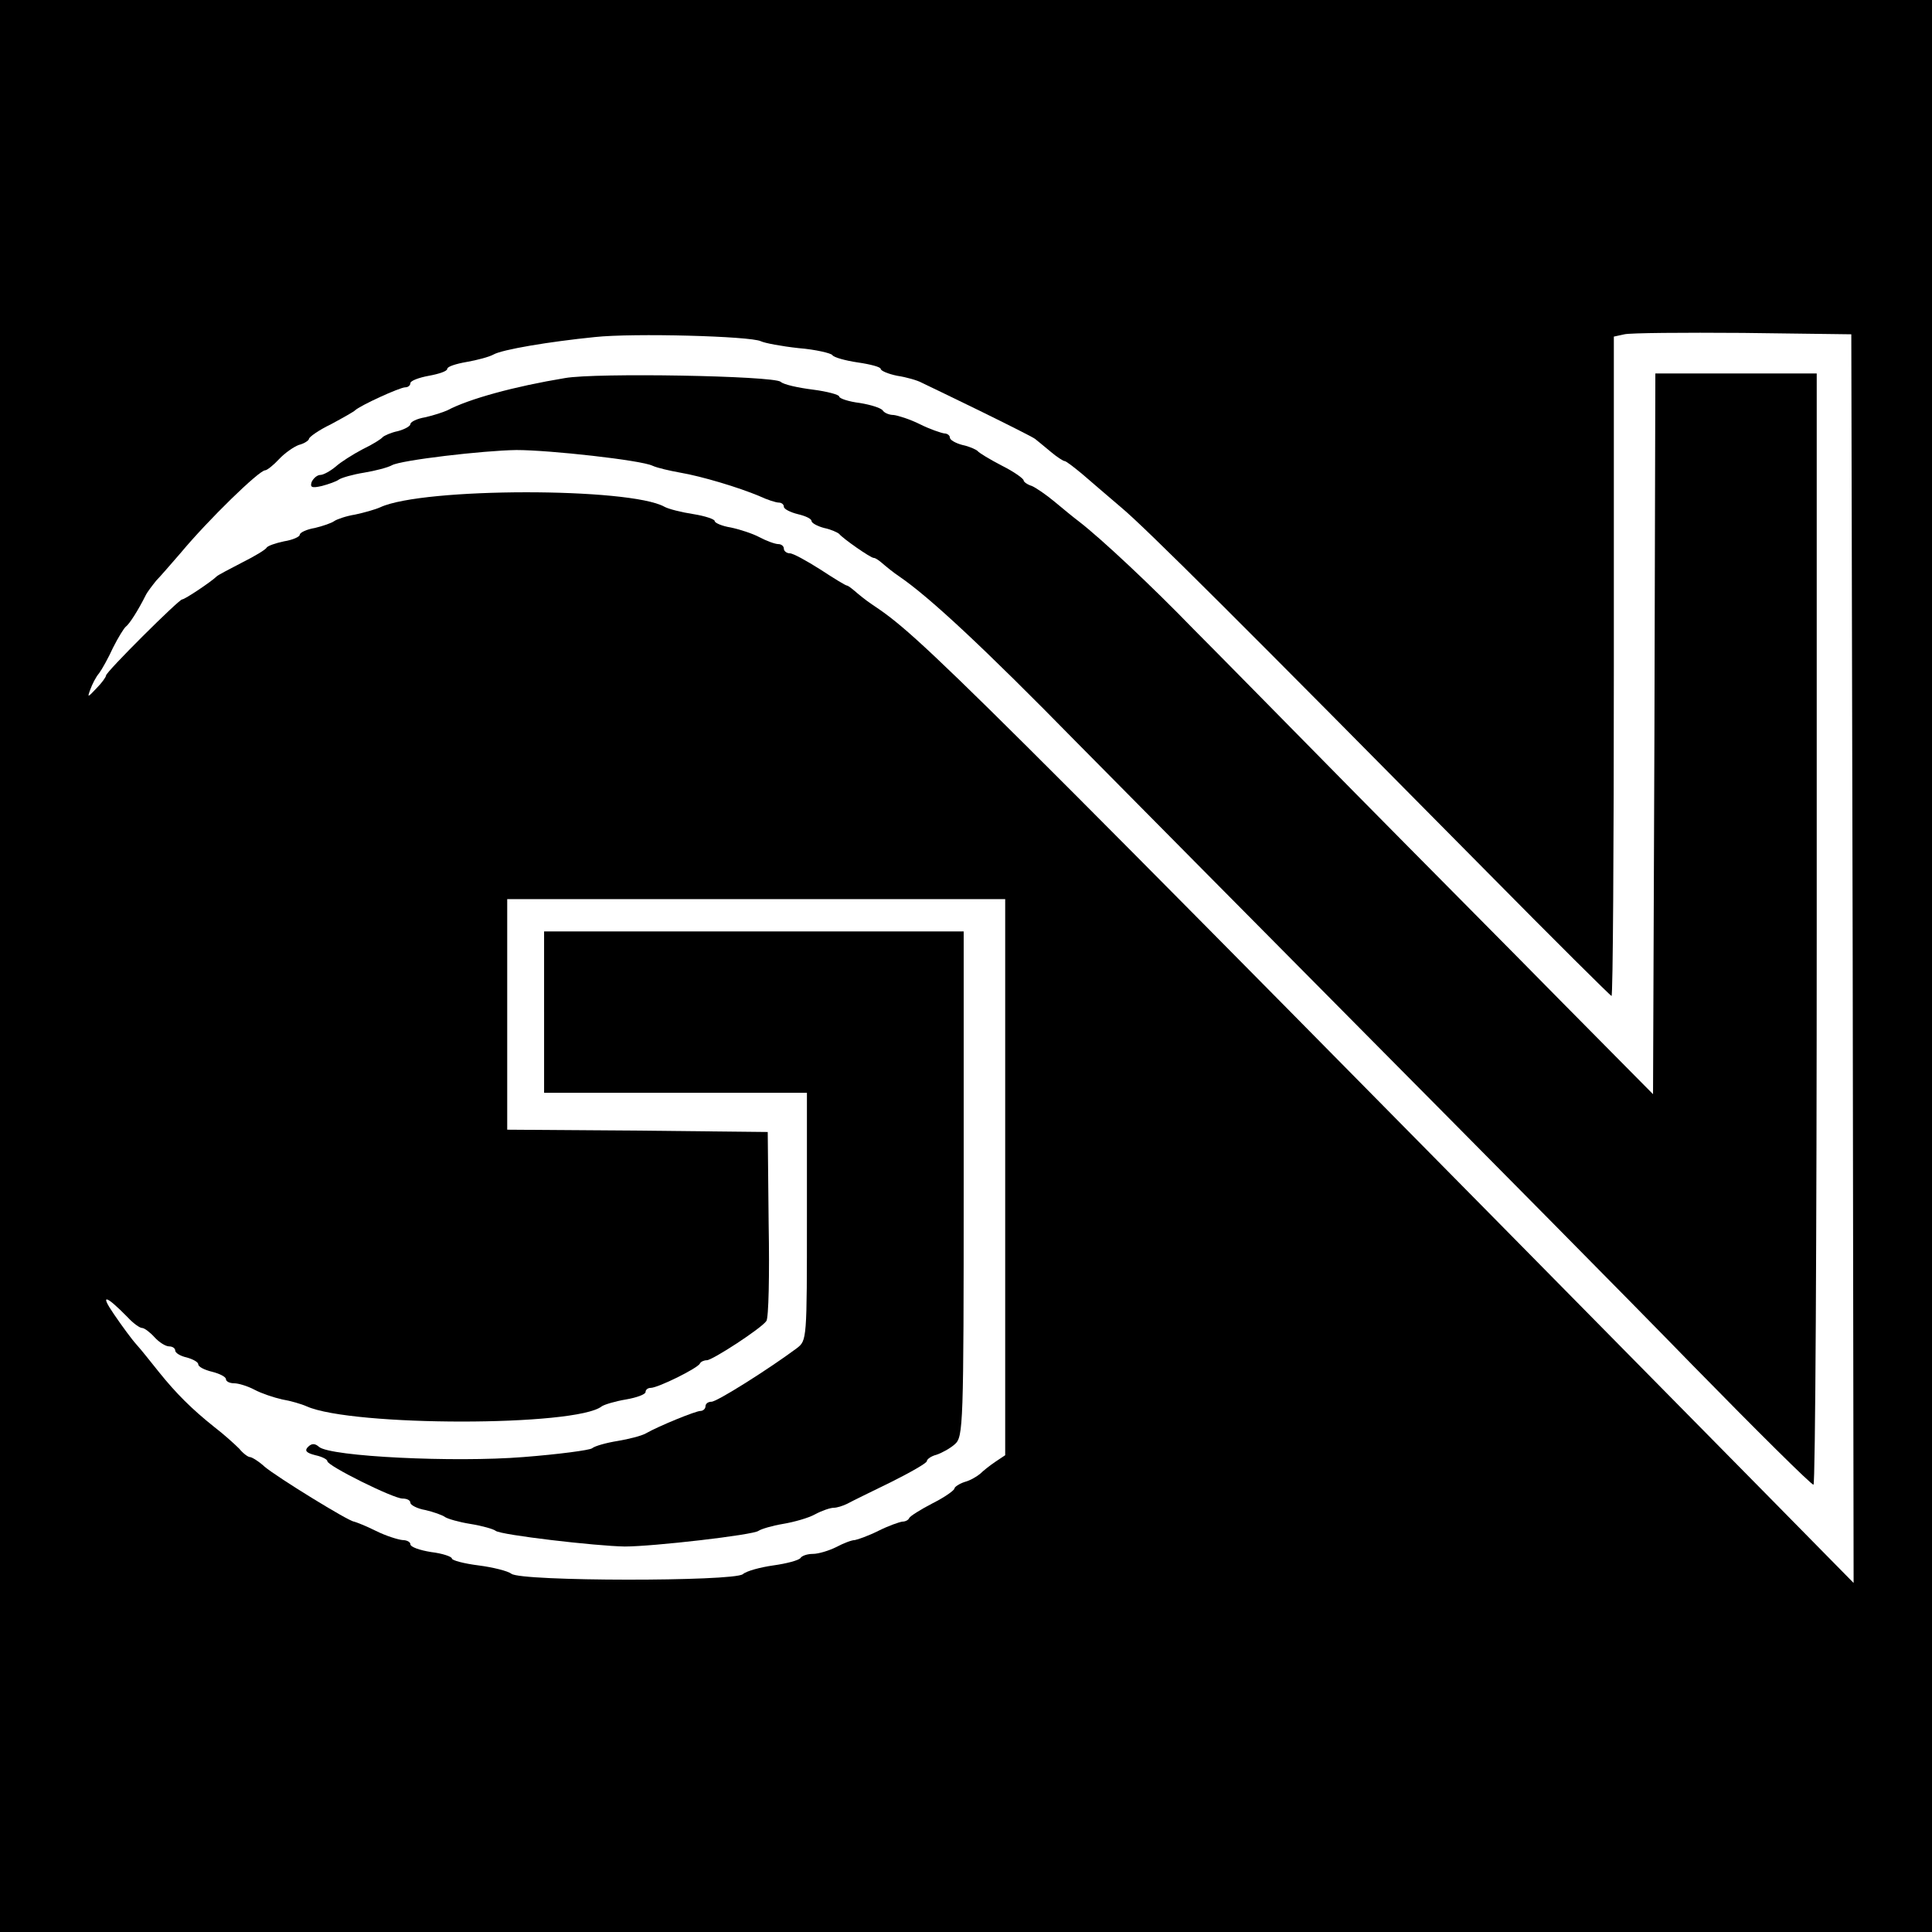
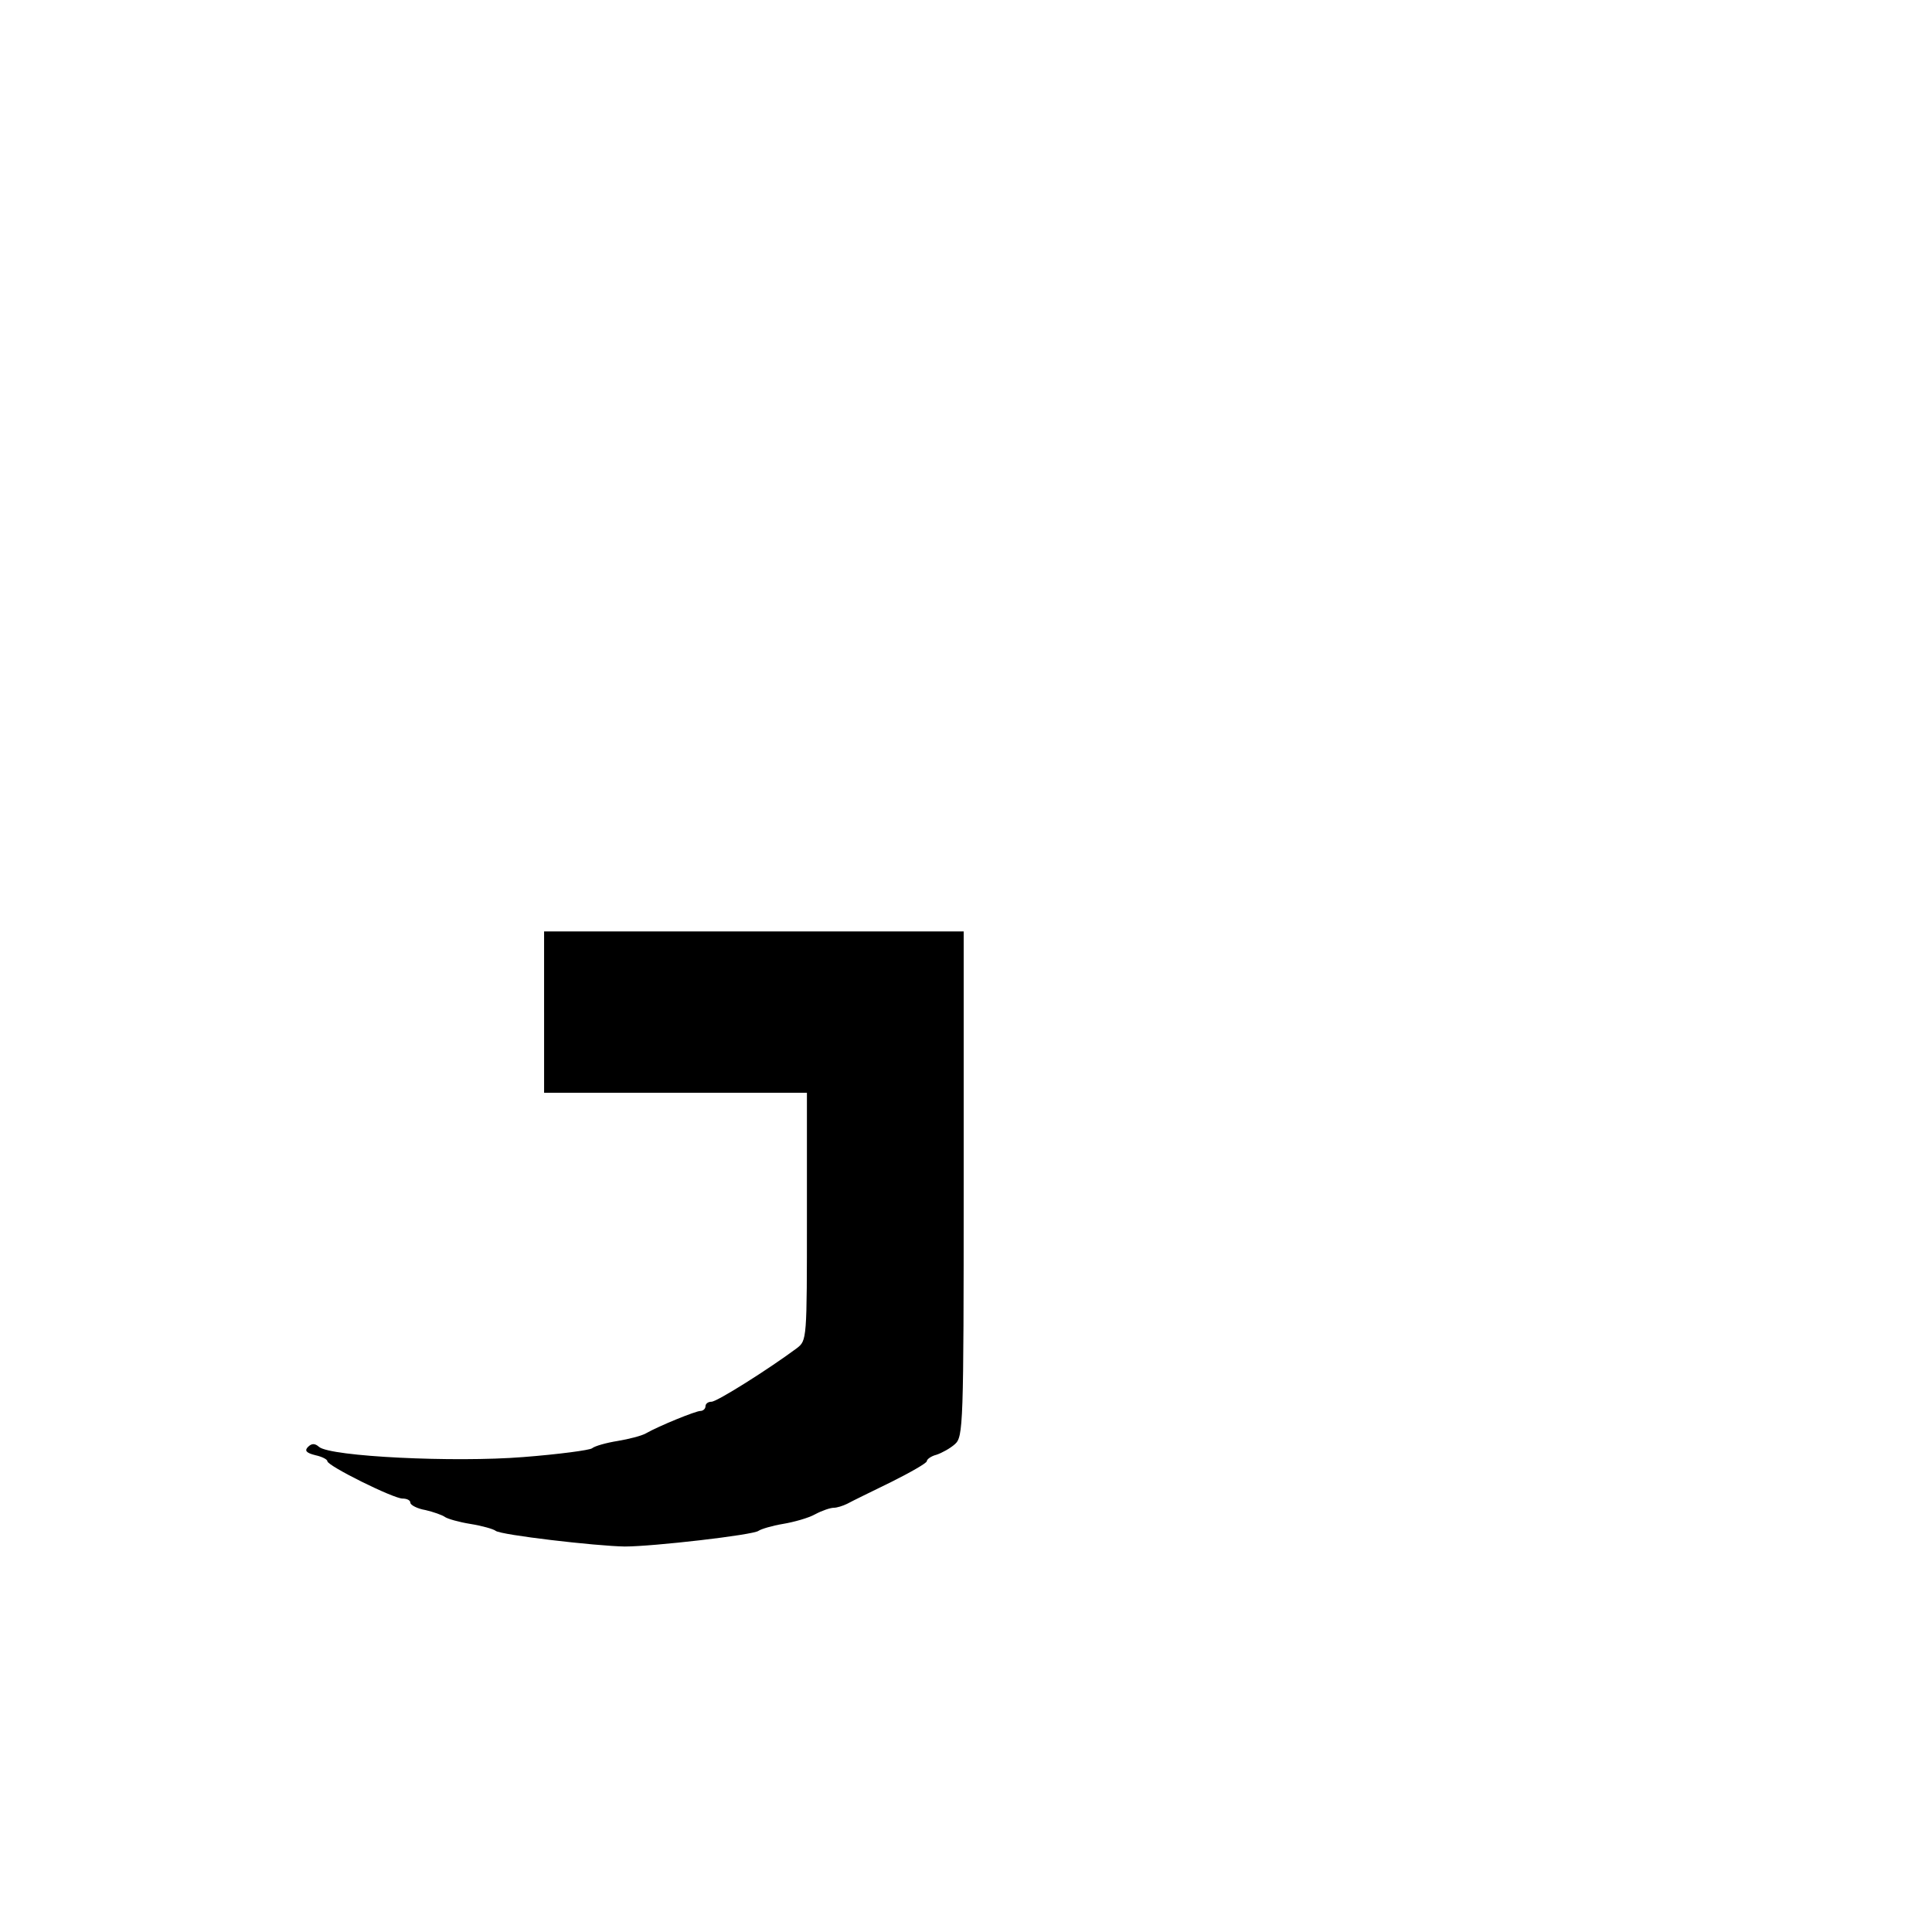
<svg xmlns="http://www.w3.org/2000/svg" version="1.0" width="419pt" height="419pt" viewBox="0 0 419 419" preserveAspectRatio="xMidYMid meet">
  <g transform="translate(0,419) scale(0.1,-0.1)" fill="#000000" stroke="none">
-     <path d="M0 2095 l0 -2095 2095 0 2095 0 0 2095 0 2095 -2095 0 -2095 0 0 -2095z m1650 1355 c8 -4 45 -11 82 -15 37 -3 70 -11 73 -15 3 -5 28 -12 55 -16 28 -4 50 -10 50 -14 0 -4 16 -11 36 -15 20 -3 44 -10 53 -15 9 -4 66 -32 126 -61 61 -30 115 -57 120 -61 6 -5 21 -17 34 -28 13 -11 27 -20 30 -20 3 0 20 -13 38 -28 17 -15 55 -47 84 -72 53 -44 266 -257 792 -789 147 -149 270 -271 272 -271 3 0 5 322 5 715 l0 715 23 5 c12 3 128 4 257 3 l235 -3 3 -1354 2 -1354 -187 190 c-1790 1816 -1835 1861 -1943 1933 -12 8 -28 21 -36 28 -7 6 -15 12 -17 12 -3 0 -29 16 -58 35 -30 19 -59 35 -66 35 -7 0 -13 5 -13 10 0 6 -6 10 -12 10 -7 0 -26 7 -41 15 -15 8 -43 17 -62 21 -19 3 -35 10 -35 14 0 4 -21 11 -46 15 -26 4 -54 11 -63 16 -75 42 -523 42 -616 -1 -11 -5 -36 -12 -55 -16 -19 -3 -39 -10 -45 -14 -5 -4 -25 -11 -42 -15 -18 -3 -33 -10 -33 -15 0 -4 -15 -11 -34 -14 -19 -4 -36 -10 -38 -14 -2 -4 -25 -18 -53 -32 -27 -14 -52 -27 -55 -30 -11 -11 -69 -50 -75 -50 -7 0 -165 -157 -165 -165 0 -3 -9 -16 -21 -28 -19 -20 -20 -21 -13 -2 4 11 12 27 19 35 6 8 20 33 30 55 11 22 24 43 28 46 8 6 27 36 43 68 4 8 15 22 23 32 9 9 32 36 53 60 60 72 170 179 183 179 4 0 18 11 30 24 12 13 32 27 43 31 12 3 22 10 22 13 0 4 21 19 48 32 26 14 49 27 52 30 10 10 97 50 109 50 6 0 11 4 11 9 0 5 18 12 40 16 22 4 40 10 40 15 0 5 19 11 42 15 23 4 49 11 58 16 19 11 121 28 220 38 84 9 337 2 360 -9z m530 -1813 l0 -603 -21 -14 c-12 -8 -27 -20 -33 -26 -7 -6 -22 -15 -34 -18 -12 -4 -22 -11 -22 -14 0 -4 -21 -19 -47 -32 -27 -14 -49 -28 -51 -32 -2 -5 -9 -8 -15 -8 -7 -1 -30 -9 -52 -20 -22 -11 -45 -19 -51 -20 -7 0 -25 -7 -40 -15 -16 -8 -39 -15 -51 -15 -12 0 -24 -4 -27 -9 -4 -5 -30 -12 -59 -16 -28 -4 -58 -12 -66 -19 -20 -16 -482 -16 -502 1 -8 6 -40 14 -71 18 -32 4 -58 11 -58 15 0 4 -20 11 -45 14 -25 4 -45 11 -45 17 0 5 -8 9 -17 9 -10 1 -36 9 -58 20 -22 11 -43 19 -47 20 -11 0 -168 97 -194 119 -13 12 -28 21 -32 21 -4 0 -15 8 -23 18 -9 9 -33 31 -54 47 -49 39 -83 73 -120 119 -17 21 -38 48 -49 60 -10 11 -32 41 -49 66 -31 45 -18 42 30 -7 12 -13 26 -23 31 -23 5 0 17 -9 27 -20 10 -11 24 -20 32 -20 7 0 13 -4 13 -9 0 -5 11 -12 25 -15 14 -4 25 -10 25 -15 0 -5 13 -12 30 -16 16 -4 30 -11 30 -16 0 -5 8 -9 18 -9 9 0 29 -6 44 -14 15 -8 42 -17 60 -21 18 -3 42 -10 53 -15 99 -44 585 -44 640 0 6 4 29 11 53 15 23 4 42 11 42 16 0 5 5 9 11 9 16 0 103 43 107 53 2 4 9 7 15 7 12 0 118 69 129 85 5 6 7 100 5 210 l-2 200 -282 3 -283 2 0 250 0 250 540 0 540 0 0 -603z" />
-     <path d="M1225 3370 c-109 -18 -208 -45 -255 -70 -9 -4 -30 -11 -48 -15 -18 -3 -32 -10 -32 -15 0 -4 -12 -11 -27 -15 -15 -3 -30 -10 -33 -13 -3 -4 -22 -16 -43 -26 -21 -11 -48 -28 -59 -38 -12 -10 -27 -18 -33 -18 -7 0 -15 -7 -19 -15 -4 -12 0 -14 22 -9 15 4 32 10 37 14 6 4 30 11 55 15 24 4 51 11 60 16 19 11 198 32 270 33 72 0 270 -22 295 -34 11 -5 38 -11 60 -15 47 -8 127 -32 172 -51 17 -8 36 -14 42 -14 6 0 11 -4 11 -9 0 -5 14 -12 30 -16 17 -4 30 -10 30 -15 0 -4 12 -11 27 -15 15 -3 30 -10 33 -13 8 -10 68 -52 75 -52 4 0 12 -6 19 -12 8 -7 24 -20 36 -28 66 -45 185 -156 384 -359 94 -95 376 -380 626 -632 250 -252 570 -575 710 -719 140 -143 258 -260 263 -260 4 0 7 542 7 1205 l0 1205 -175 0 -175 0 -2 -782 -3 -781 -195 197 c-107 109 -310 313 -450 455 -140 142 -298 303 -352 357 -90 93 -200 196 -248 233 -12 9 -35 28 -53 43 -18 15 -40 30 -49 34 -10 3 -18 9 -18 12 0 4 -21 19 -47 32 -27 14 -50 28 -53 32 -3 3 -18 10 -33 13 -15 4 -27 11 -27 16 0 5 -6 9 -12 9 -7 1 -31 9 -53 20 -22 11 -48 19 -57 20 -9 0 -19 4 -23 9 -3 6 -26 13 -50 17 -25 3 -45 10 -45 14 0 4 -26 11 -57 15 -32 4 -64 11 -70 17 -16 13 -401 20 -468 8z" />
    <path d="M1180 1995 l0 -175 285 0 285 0 0 -269 c0 -267 0 -268 -22 -285 -62 -46 -173 -116 -185 -116 -7 0 -13 -4 -13 -10 0 -5 -5 -10 -11 -10 -10 0 -89 -32 -119 -49 -9 -5 -36 -12 -60 -16 -25 -4 -50 -11 -56 -16 -5 -4 -72 -13 -149 -19 -150 -12 -418 1 -443 22 -9 8 -16 8 -24 0 -8 -8 -4 -13 16 -18 14 -3 26 -9 26 -13 0 -10 143 -81 163 -81 10 0 17 -4 17 -9 0 -5 15 -13 33 -16 17 -4 37 -11 42 -15 6 -4 30 -11 55 -15 25 -4 50 -11 55 -15 11 -9 217 -33 280 -34 61 0 279 25 290 34 6 4 29 11 53 15 24 4 56 13 70 21 15 8 33 14 40 14 7 0 20 4 30 9 9 5 52 26 95 47 42 21 77 41 77 45 0 4 9 11 21 14 12 4 30 14 40 23 18 16 19 39 19 564 l0 548 -455 0 -455 0 0 -175z" />
  </g>
</svg>